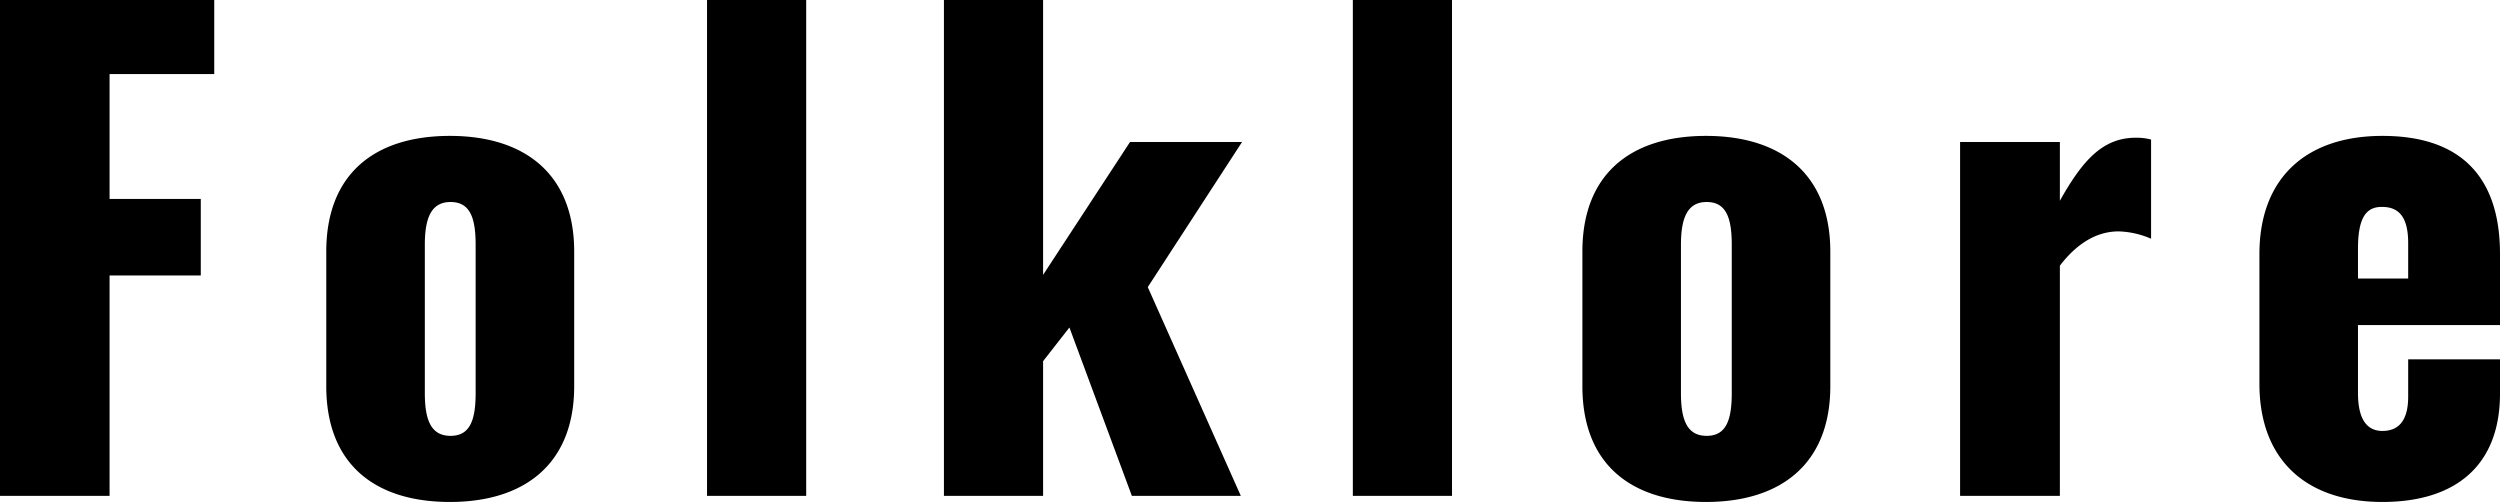
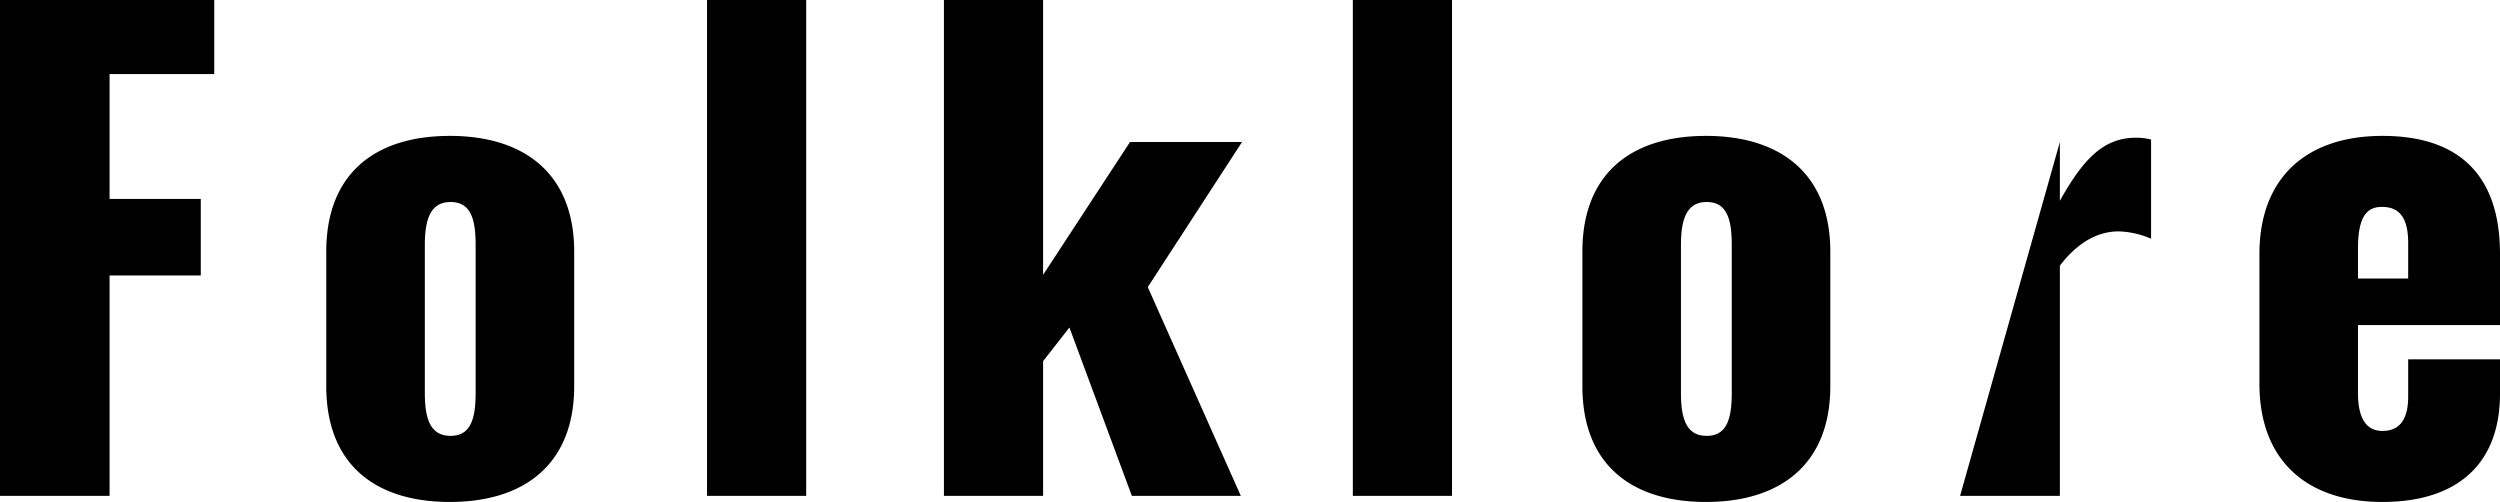
<svg xmlns="http://www.w3.org/2000/svg" width="326.72" height="65.6" viewBox="0 0 326.72 65.6">
-   <path id="パス_740" data-name="パス 740" d="M4.8,0H19.12V-28.8H31.04v-10H19.12V-55.12H32.8V-64.8H4.8ZM63.6.8c9.84,0,16.24-5.04,16.24-15.12v-17.6c0-10.08-6.4-15.12-16.24-15.12-9.92,0-16.16,5.04-16.16,15.12v17.6C47.44-4.24,53.68.8,63.6.8Zm.08-8.64c-2.56,0-3.36-2.08-3.36-5.6V-32.8c0-3.44.8-5.6,3.36-5.6s3.28,2.08,3.28,5.6v19.36C66.96-9.92,66.24-7.84,63.68-7.84ZM97.2,0h12.96V-64.8H97.2Zm30.96,0h12.96V-17.6l3.44-4.4,8.16,22h14.24L154.8-27.28l12.32-18.96H152.48L141.12-28.88V-64.8H128.16ZM181.6,0h12.96V-64.8H181.6Zm46.16.8C237.6.8,244-4.24,244-14.32v-17.6c0-10.08-6.4-15.12-16.24-15.12-9.92,0-16.16,5.04-16.16,15.12v17.6C211.6-4.24,217.84.8,227.76.8Zm.08-8.64c-2.56,0-3.36-2.08-3.36-5.6V-32.8c0-3.44.8-5.6,3.36-5.6s3.28,2.08,3.28,5.6v19.36C231.12-9.92,230.4-7.84,227.84-7.84ZM260.96,0H274V-30.08c2.08-2.72,4.64-4.48,7.68-4.48a11.4,11.4,0,0,1,4.24.96V-46.56a7.2,7.2,0,0,0-2-.24c-4.32,0-6.96,2.96-9.92,8.24v-7.68H260.96Zm55.2.8c9.6,0,15.36-4.8,15.36-14.16v-4.48h-12v4.88c0,3.36-1.44,4.48-3.36,4.48s-3.2-1.36-3.2-4.96v-8.88h18.56V-31.6c0-10.08-5.12-15.44-15.36-15.44-10,0-16.08,5.52-16.08,15.44v16.96C300.08-4.8,306.08.8,316.16.8Zm-3.2-29.2v-3.92c0-4.24,1.2-5.44,3.12-5.44,2,0,3.44,1.04,3.44,4.72v4.64Z" transform="translate(-4.8 64.8)" />
+   <path id="パス_740" data-name="パス 740" d="M4.8,0H19.12V-28.8H31.04v-10H19.12V-55.12H32.8V-64.8H4.8ZM63.6.8c9.84,0,16.24-5.04,16.24-15.12v-17.6c0-10.08-6.4-15.12-16.24-15.12-9.92,0-16.16,5.04-16.16,15.12v17.6C47.44-4.24,53.68.8,63.6.8Zm.08-8.64c-2.56,0-3.36-2.08-3.36-5.6V-32.8c0-3.44.8-5.6,3.36-5.6s3.28,2.08,3.28,5.6v19.36C66.96-9.92,66.24-7.84,63.68-7.84ZM97.2,0h12.96V-64.8H97.2Zm30.96,0h12.96V-17.6l3.44-4.4,8.16,22h14.24L154.8-27.28l12.32-18.96H152.48L141.12-28.88V-64.8H128.16ZM181.6,0h12.96V-64.8H181.6Zm46.16.8C237.6.8,244-4.24,244-14.32v-17.6c0-10.08-6.4-15.12-16.24-15.12-9.92,0-16.16,5.04-16.16,15.12v17.6C211.6-4.24,217.84.8,227.76.8Zm.08-8.64c-2.56,0-3.36-2.08-3.36-5.6V-32.8c0-3.44.8-5.6,3.36-5.6s3.28,2.08,3.28,5.6v19.36C231.12-9.92,230.4-7.84,227.84-7.84ZM260.96,0H274V-30.08c2.08-2.72,4.64-4.48,7.68-4.48a11.4,11.4,0,0,1,4.24.96V-46.56a7.2,7.2,0,0,0-2-.24c-4.32,0-6.96,2.96-9.92,8.24v-7.68Zm55.2.8c9.6,0,15.36-4.8,15.36-14.16v-4.48h-12v4.88c0,3.36-1.44,4.48-3.36,4.48s-3.2-1.36-3.2-4.96v-8.88h18.56V-31.6c0-10.08-5.12-15.44-15.36-15.44-10,0-16.08,5.52-16.08,15.44v16.96C300.08-4.8,306.08.8,316.16.8Zm-3.2-29.2v-3.92c0-4.24,1.2-5.44,3.12-5.44,2,0,3.44,1.04,3.44,4.72v4.64Z" transform="translate(-4.8 64.8)" />
</svg>